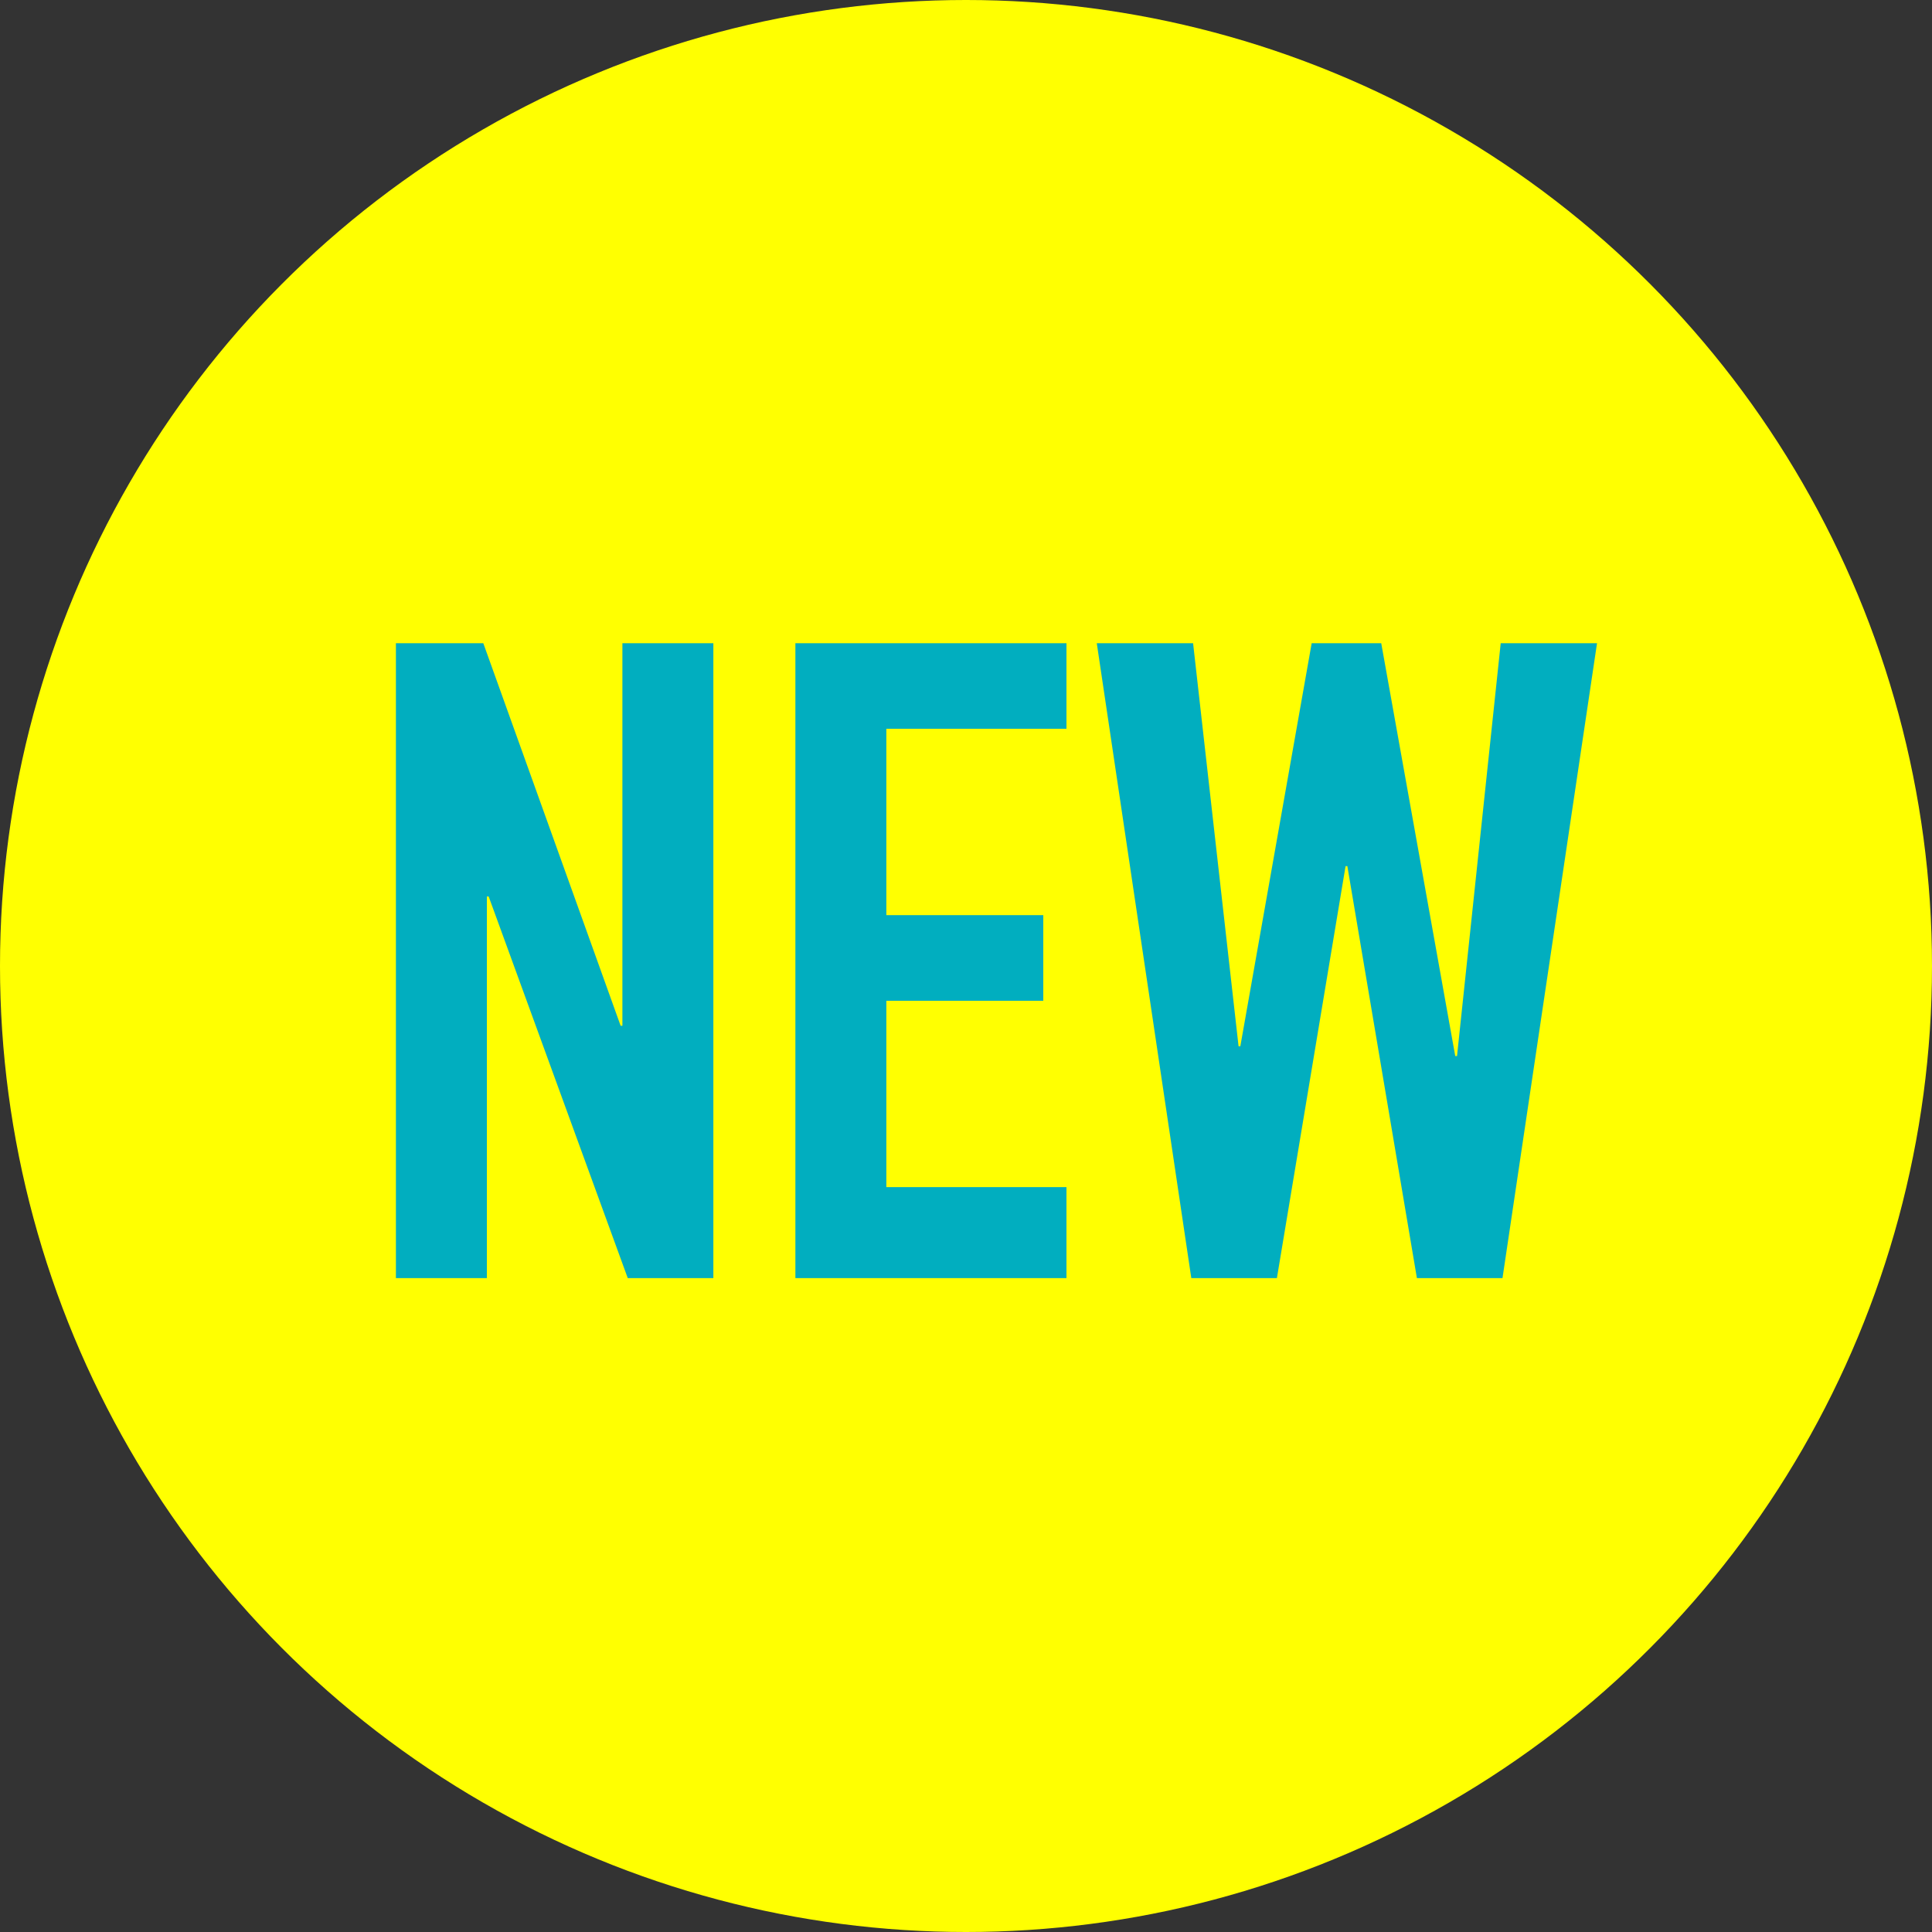
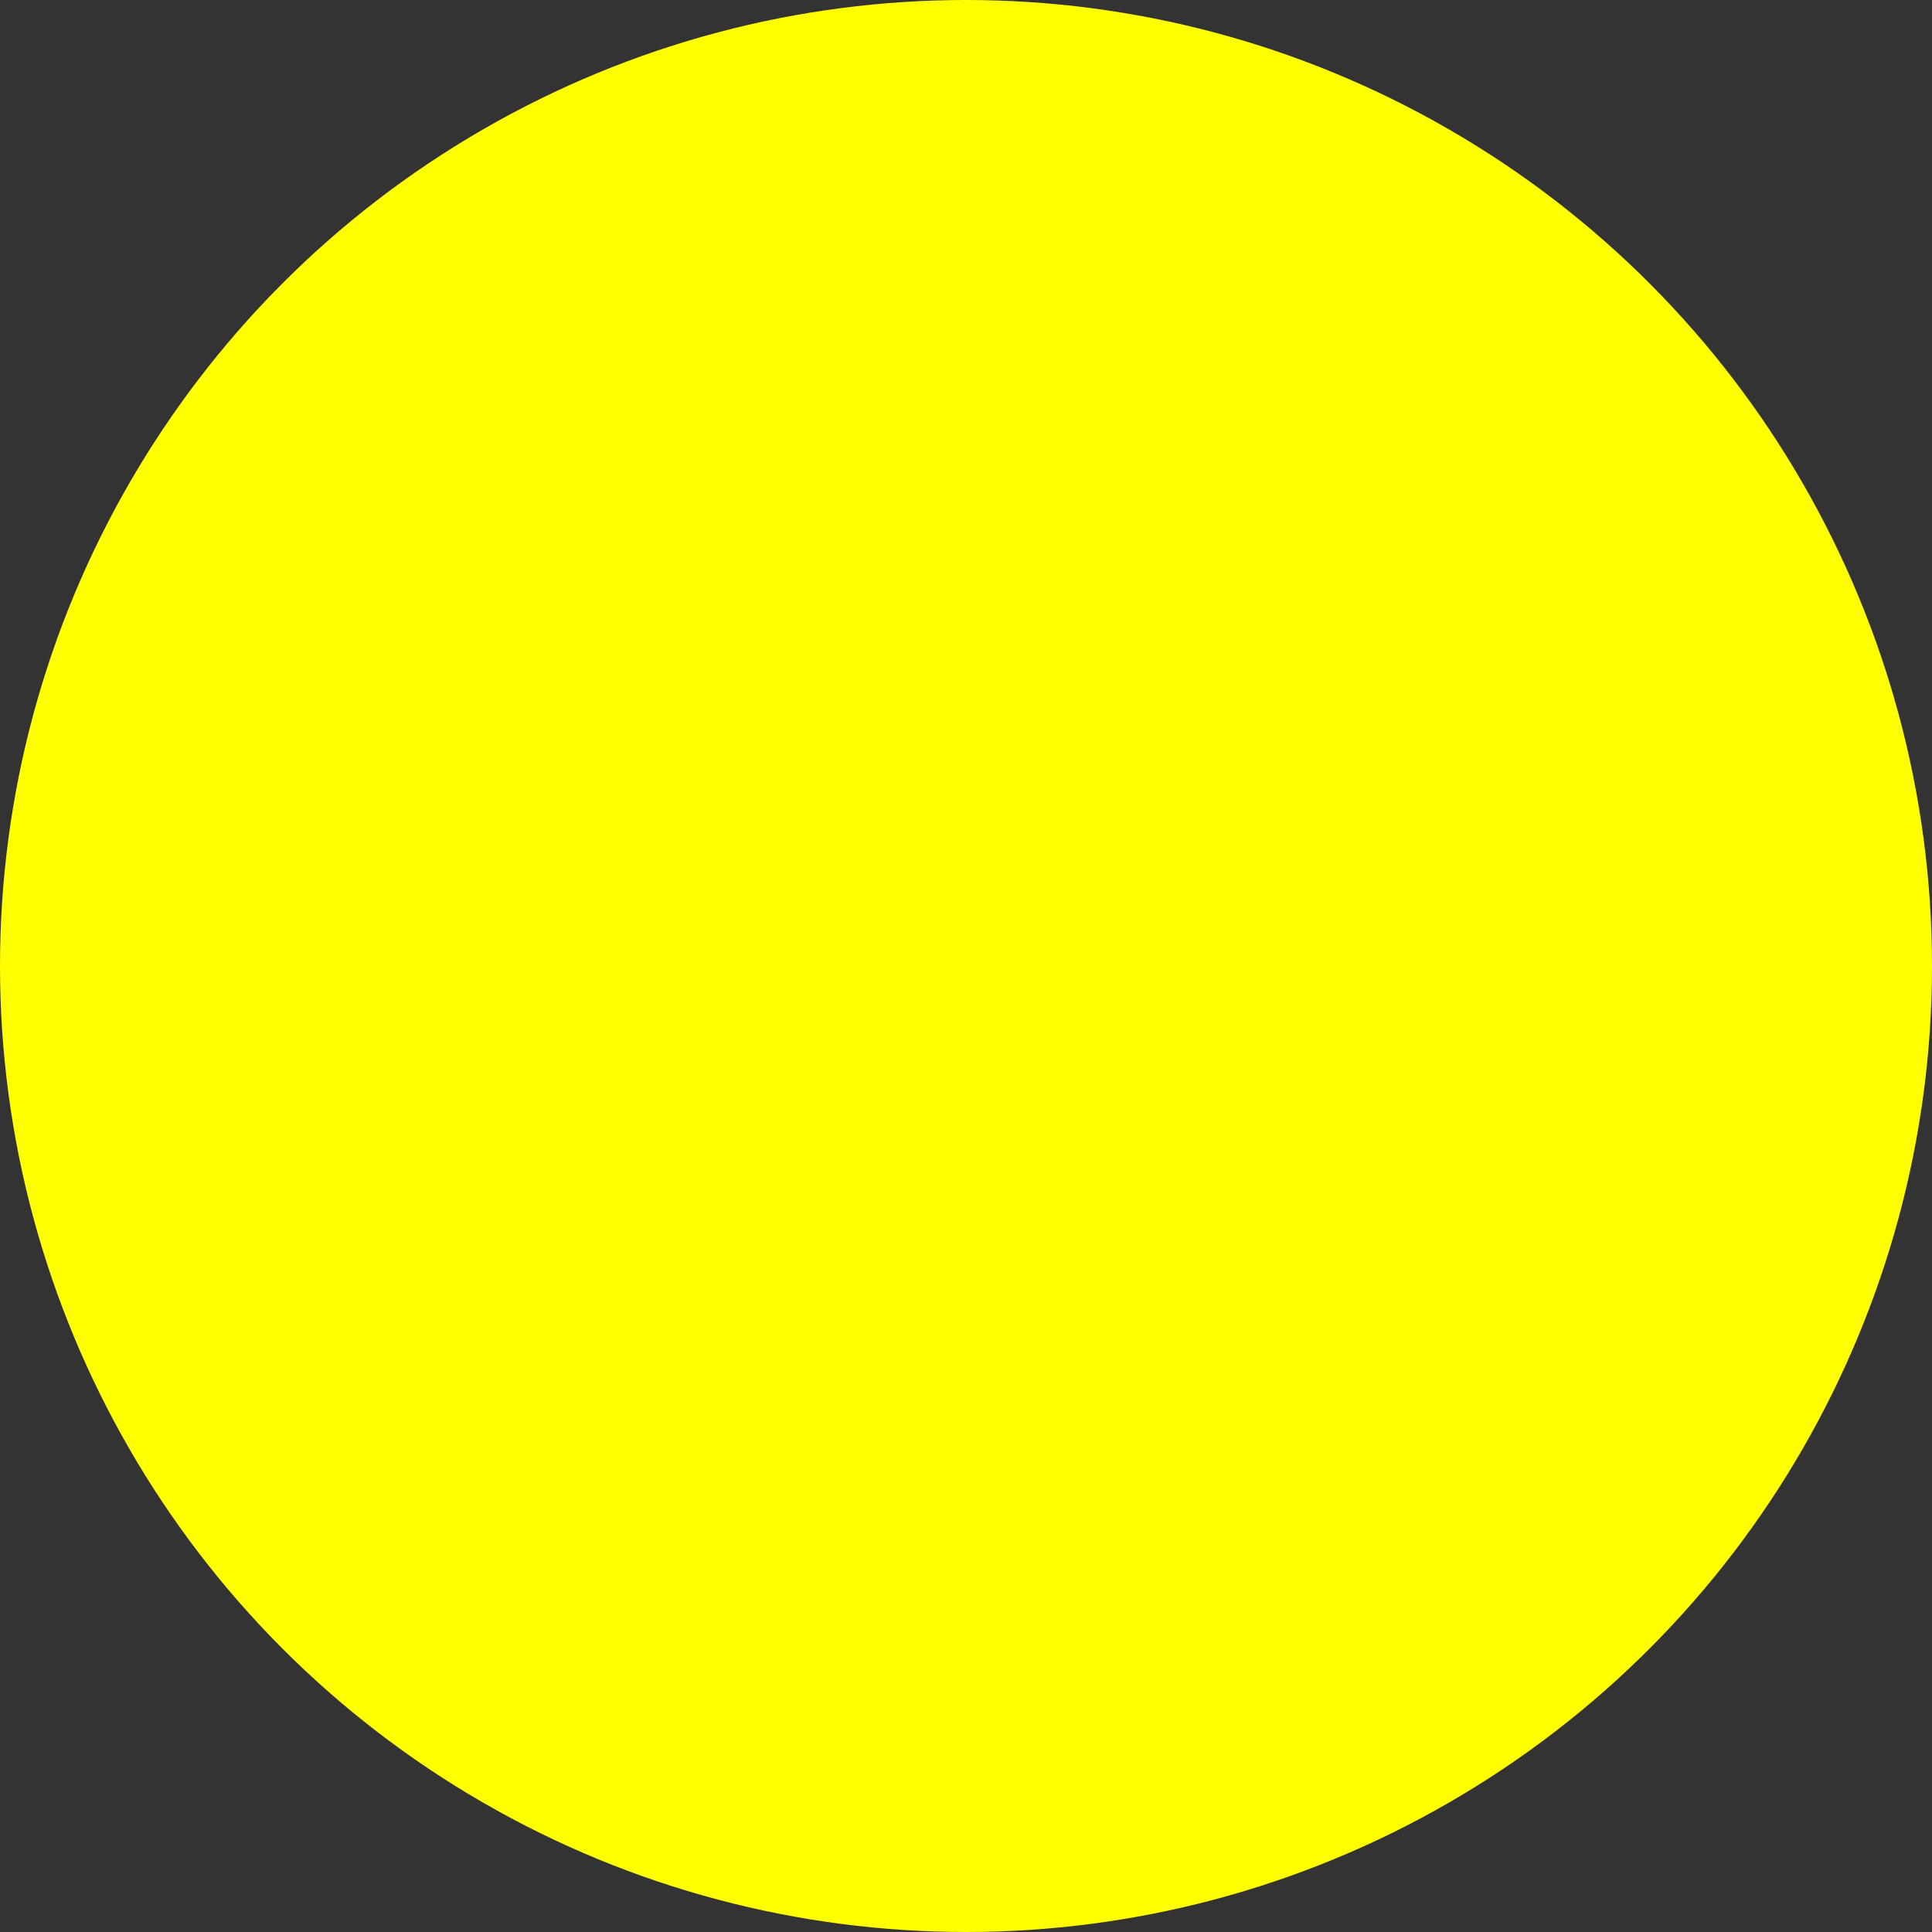
<svg xmlns="http://www.w3.org/2000/svg" width="65" height="65" viewBox="0 0 65 65">
  <rect x="0" y="0" width="65" height="65" fill="#333333" stroke="none" />
  <g id="icon_new" transform="translate(1304 287)">
    <circle id="楕円形_2" data-name="楕円形 2" cx="32.5" cy="32.5" r="32.5" transform="translate(-1304 -287)" fill="#ffff01" />
    <g id="グループ_2" data-name="グループ 2" transform="translate(0 -2)">
-       <path id="パス_1" data-name="パス 1" d="M1.32,0H4.38V-12.84h.06L9.12,0H12V-21.36H8.94V-8.49H8.88L4.26-21.36H1.32ZM14.76,0h9.12V-3.06H17.82V-9.33H23.1v-2.88H17.82v-6.27h6.06v-2.88H14.76ZM41.73-21.36H38.49L37.02-7.47h-.06L34.47-21.36H32.13L29.73-7.8h-.06L28.14-21.36H24.9L28.08,0h2.88l2.31-13.86h.06L35.67,0h2.88Z" transform="translate(-1292 -242)" fill="#01aebf" />
-     </g>
+       </g>
  </g>
</svg>